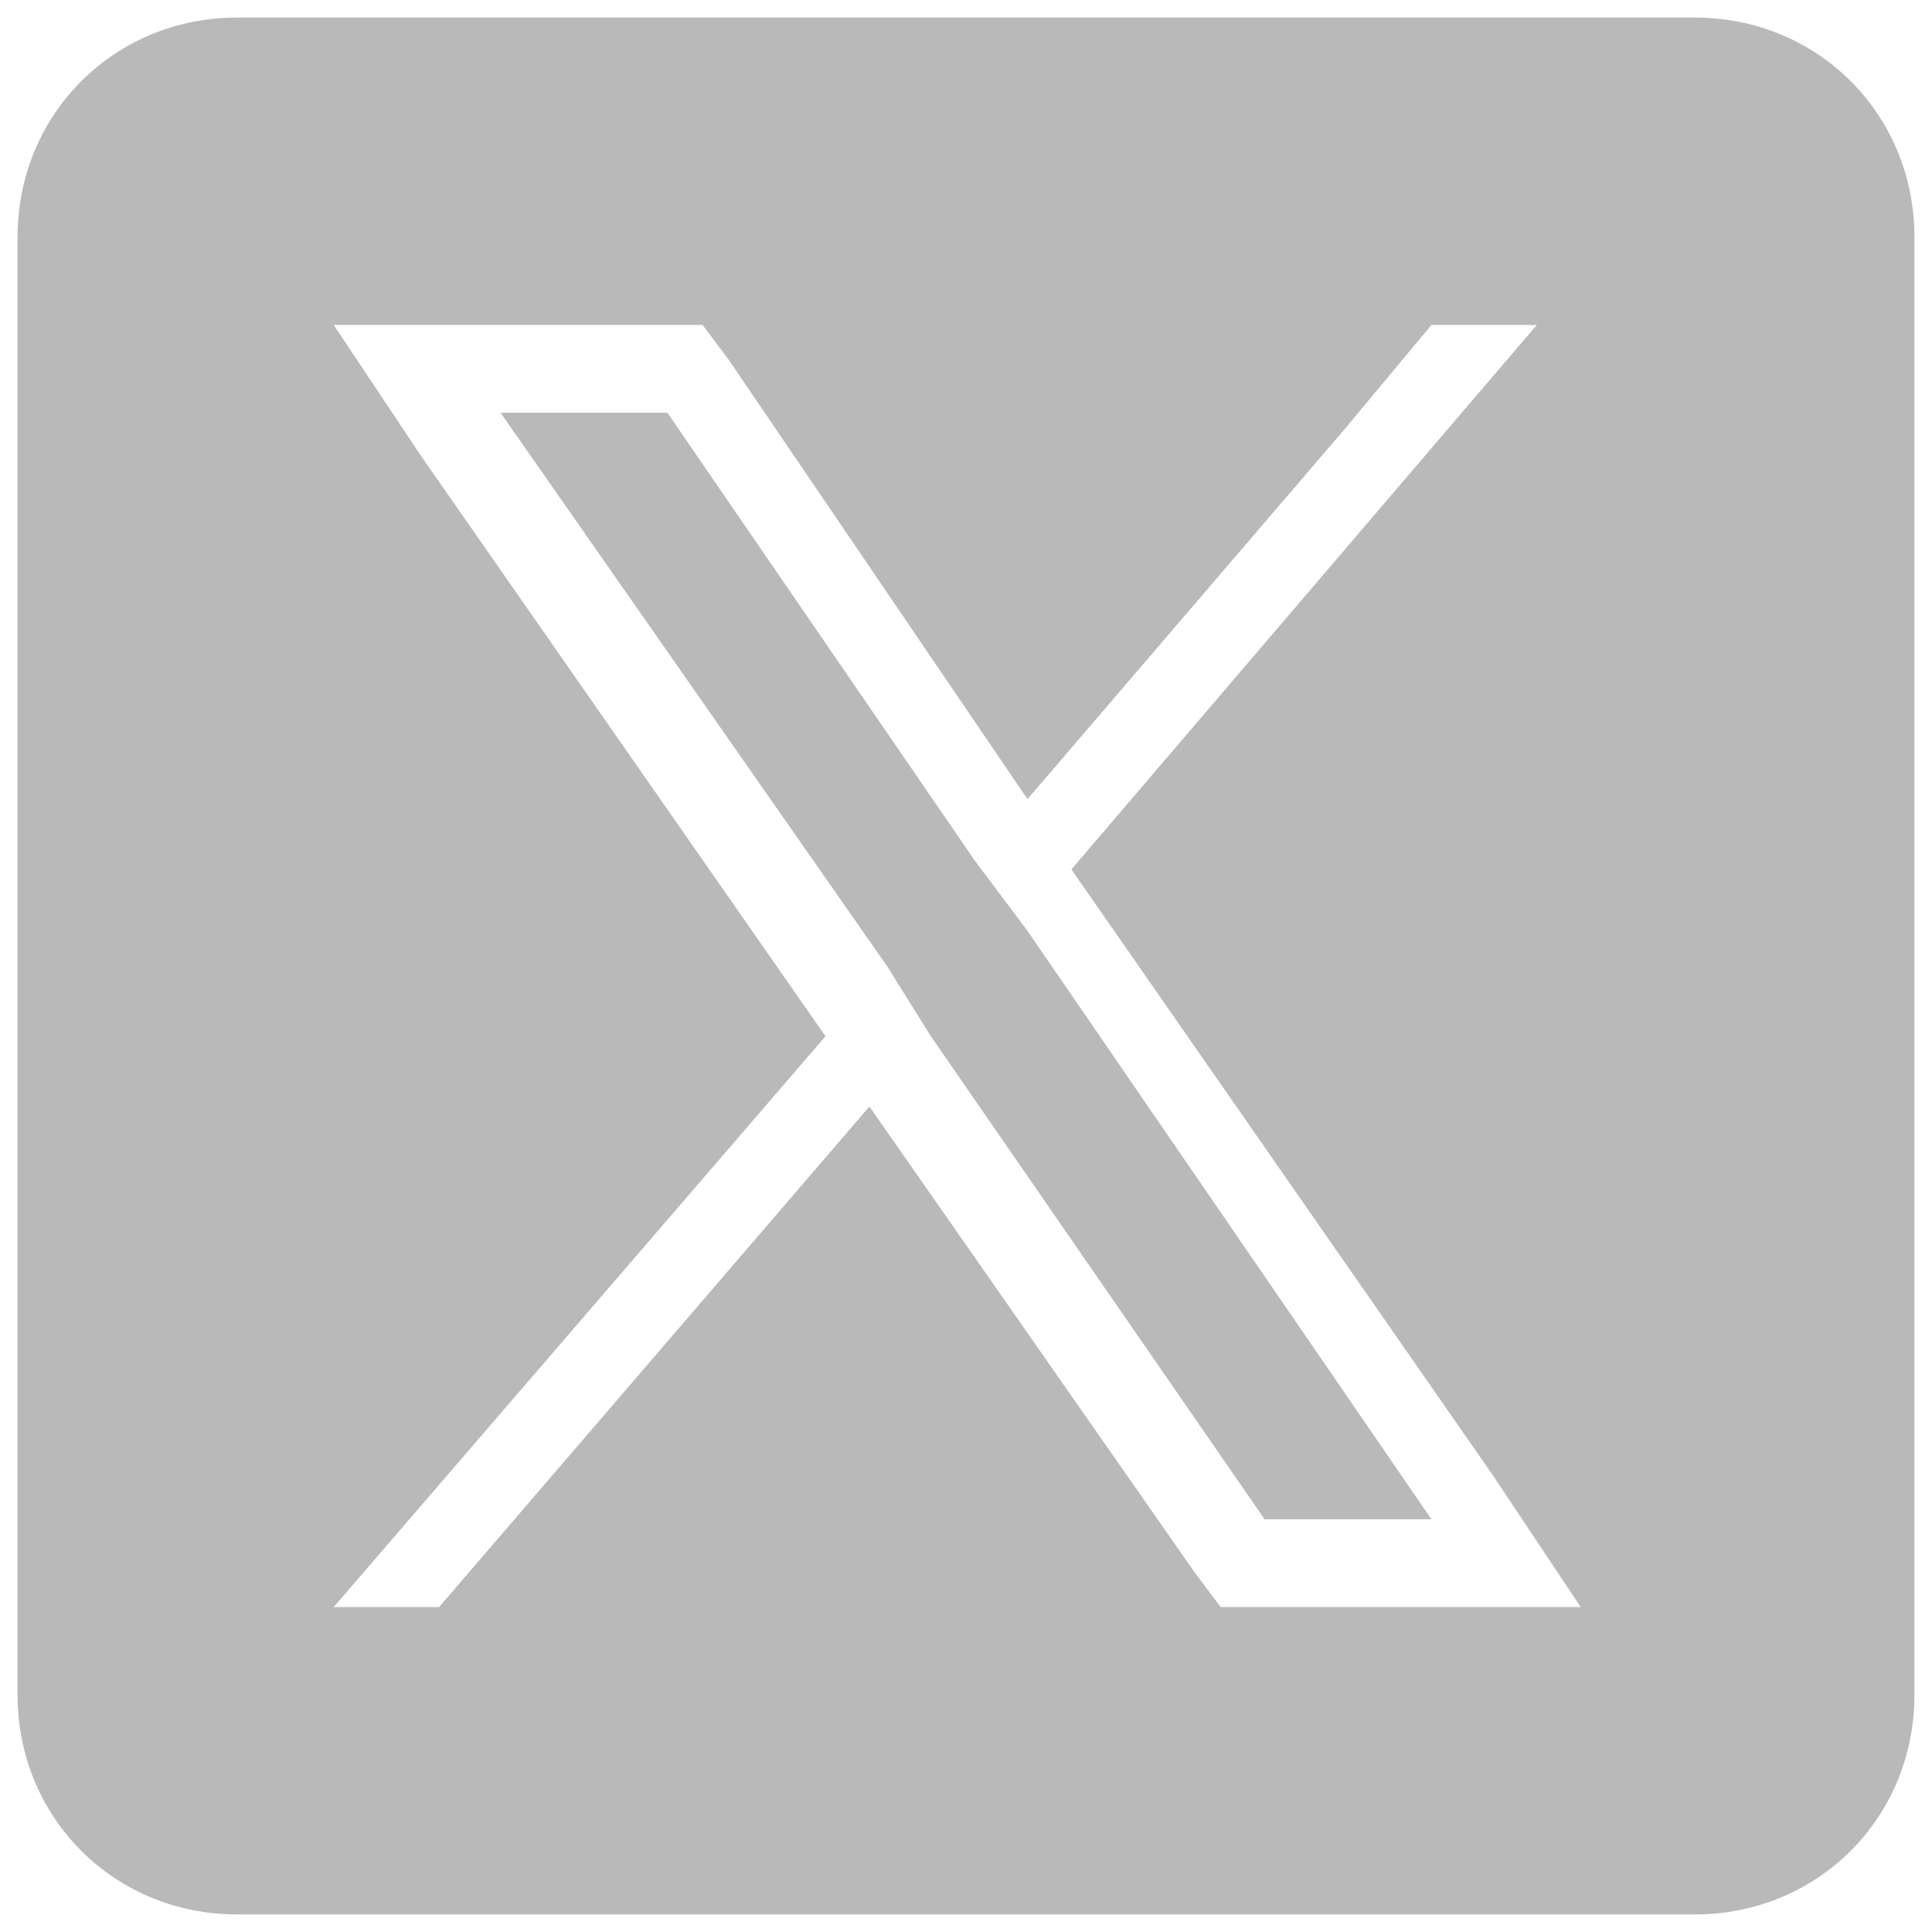
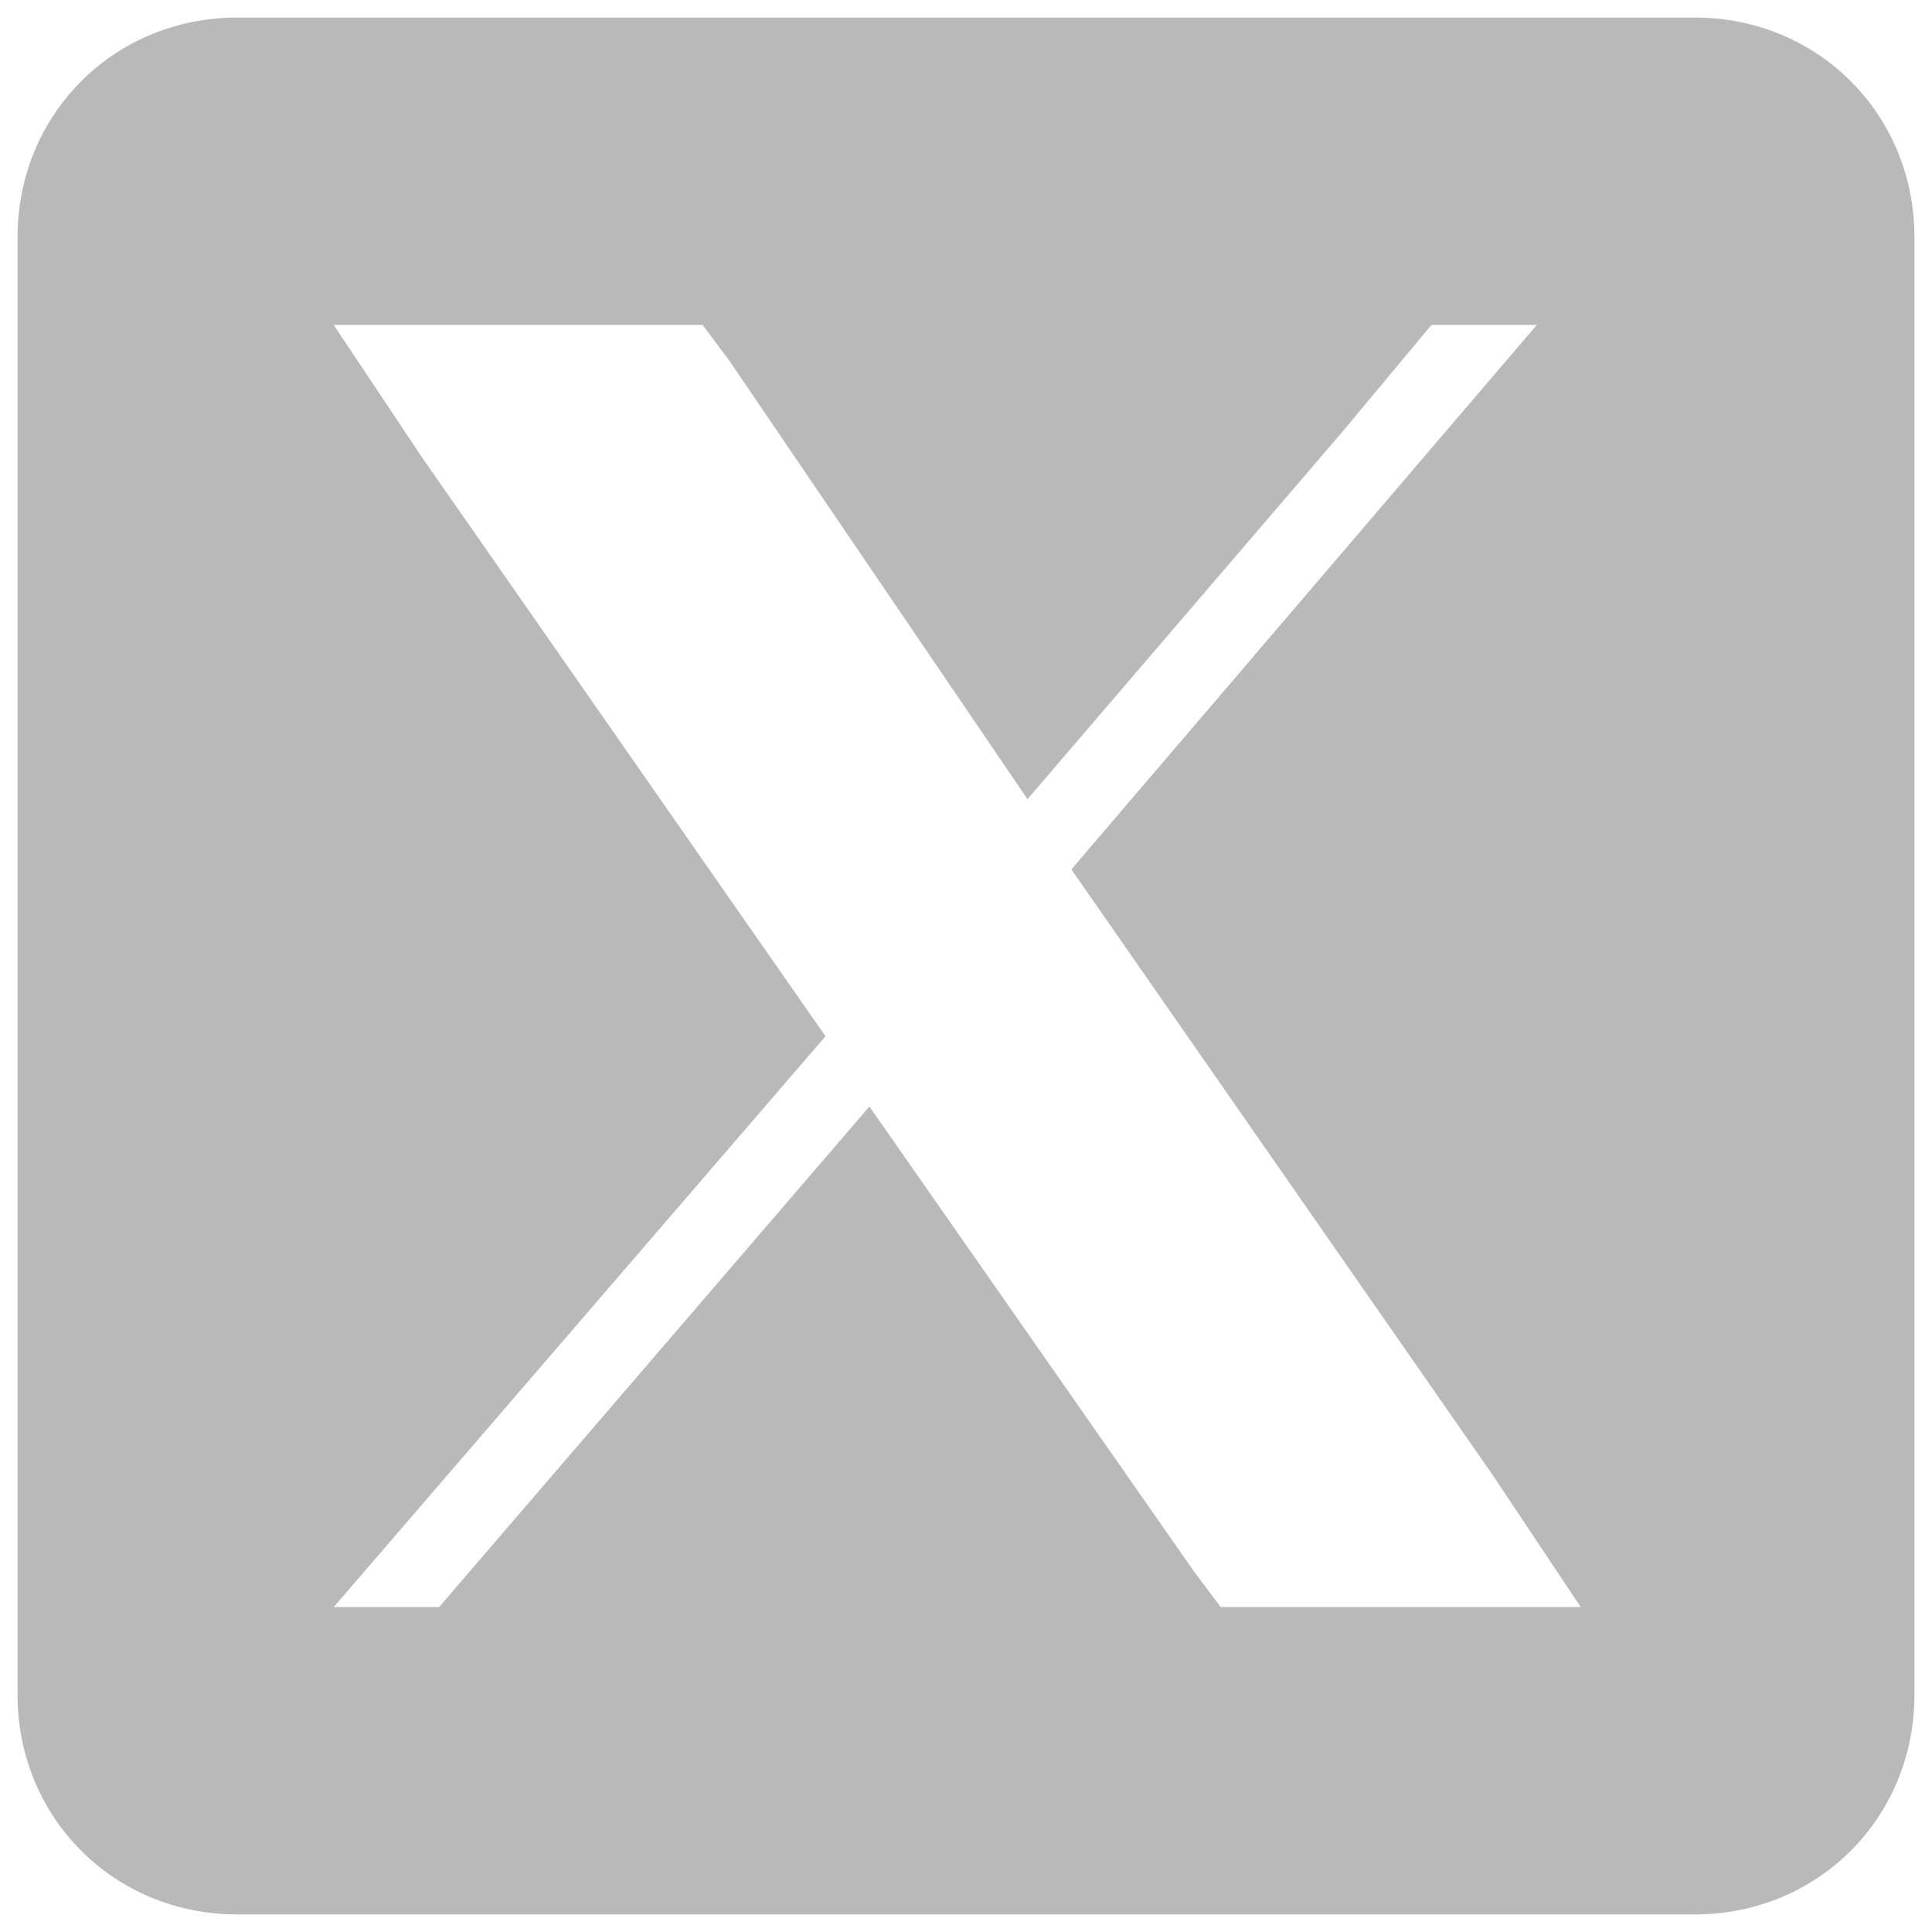
<svg xmlns="http://www.w3.org/2000/svg" id="Layer_1" data-name="Layer 1" version="1.1" viewBox="0 0 22 22">
  <defs>
    <style>
      .cls-1 {
        fill: #b9b9b9;
        stroke-width: 0px;
      }
    </style>
  </defs>
-   <polygon class="cls-1" points="11.1 9.8 7.6 4.7 5.7 4.7 10.1 11 10.6 11.8 14.4 17.3 16.3 17.3 11.7 10.6 11.1 9.8 11.1 9.8 11.1 9.8" />
  <path class="cls-1" d="M19.3.2H2.7C1.3.2.2,1.3.2,2.7v16.6c0,1.4,1.1,2.5,2.5,2.5h16.6c1.4,0,2.5-1.1,2.5-2.5V2.7c0-1.4-1.1-2.5-2.5-2.5h0ZM13.9,18.3l-.3-.4-3.7-5.3-4.9,5.7h-1.2l5.6-6.5-4.6-6.6-1-1.5h4.2l.3.4,3.4,5,3.6-4.2,1-1.2h1.2l-5.3,6.2,4.8,6.9,1,1.5h-4.2,0Z" />
</svg>